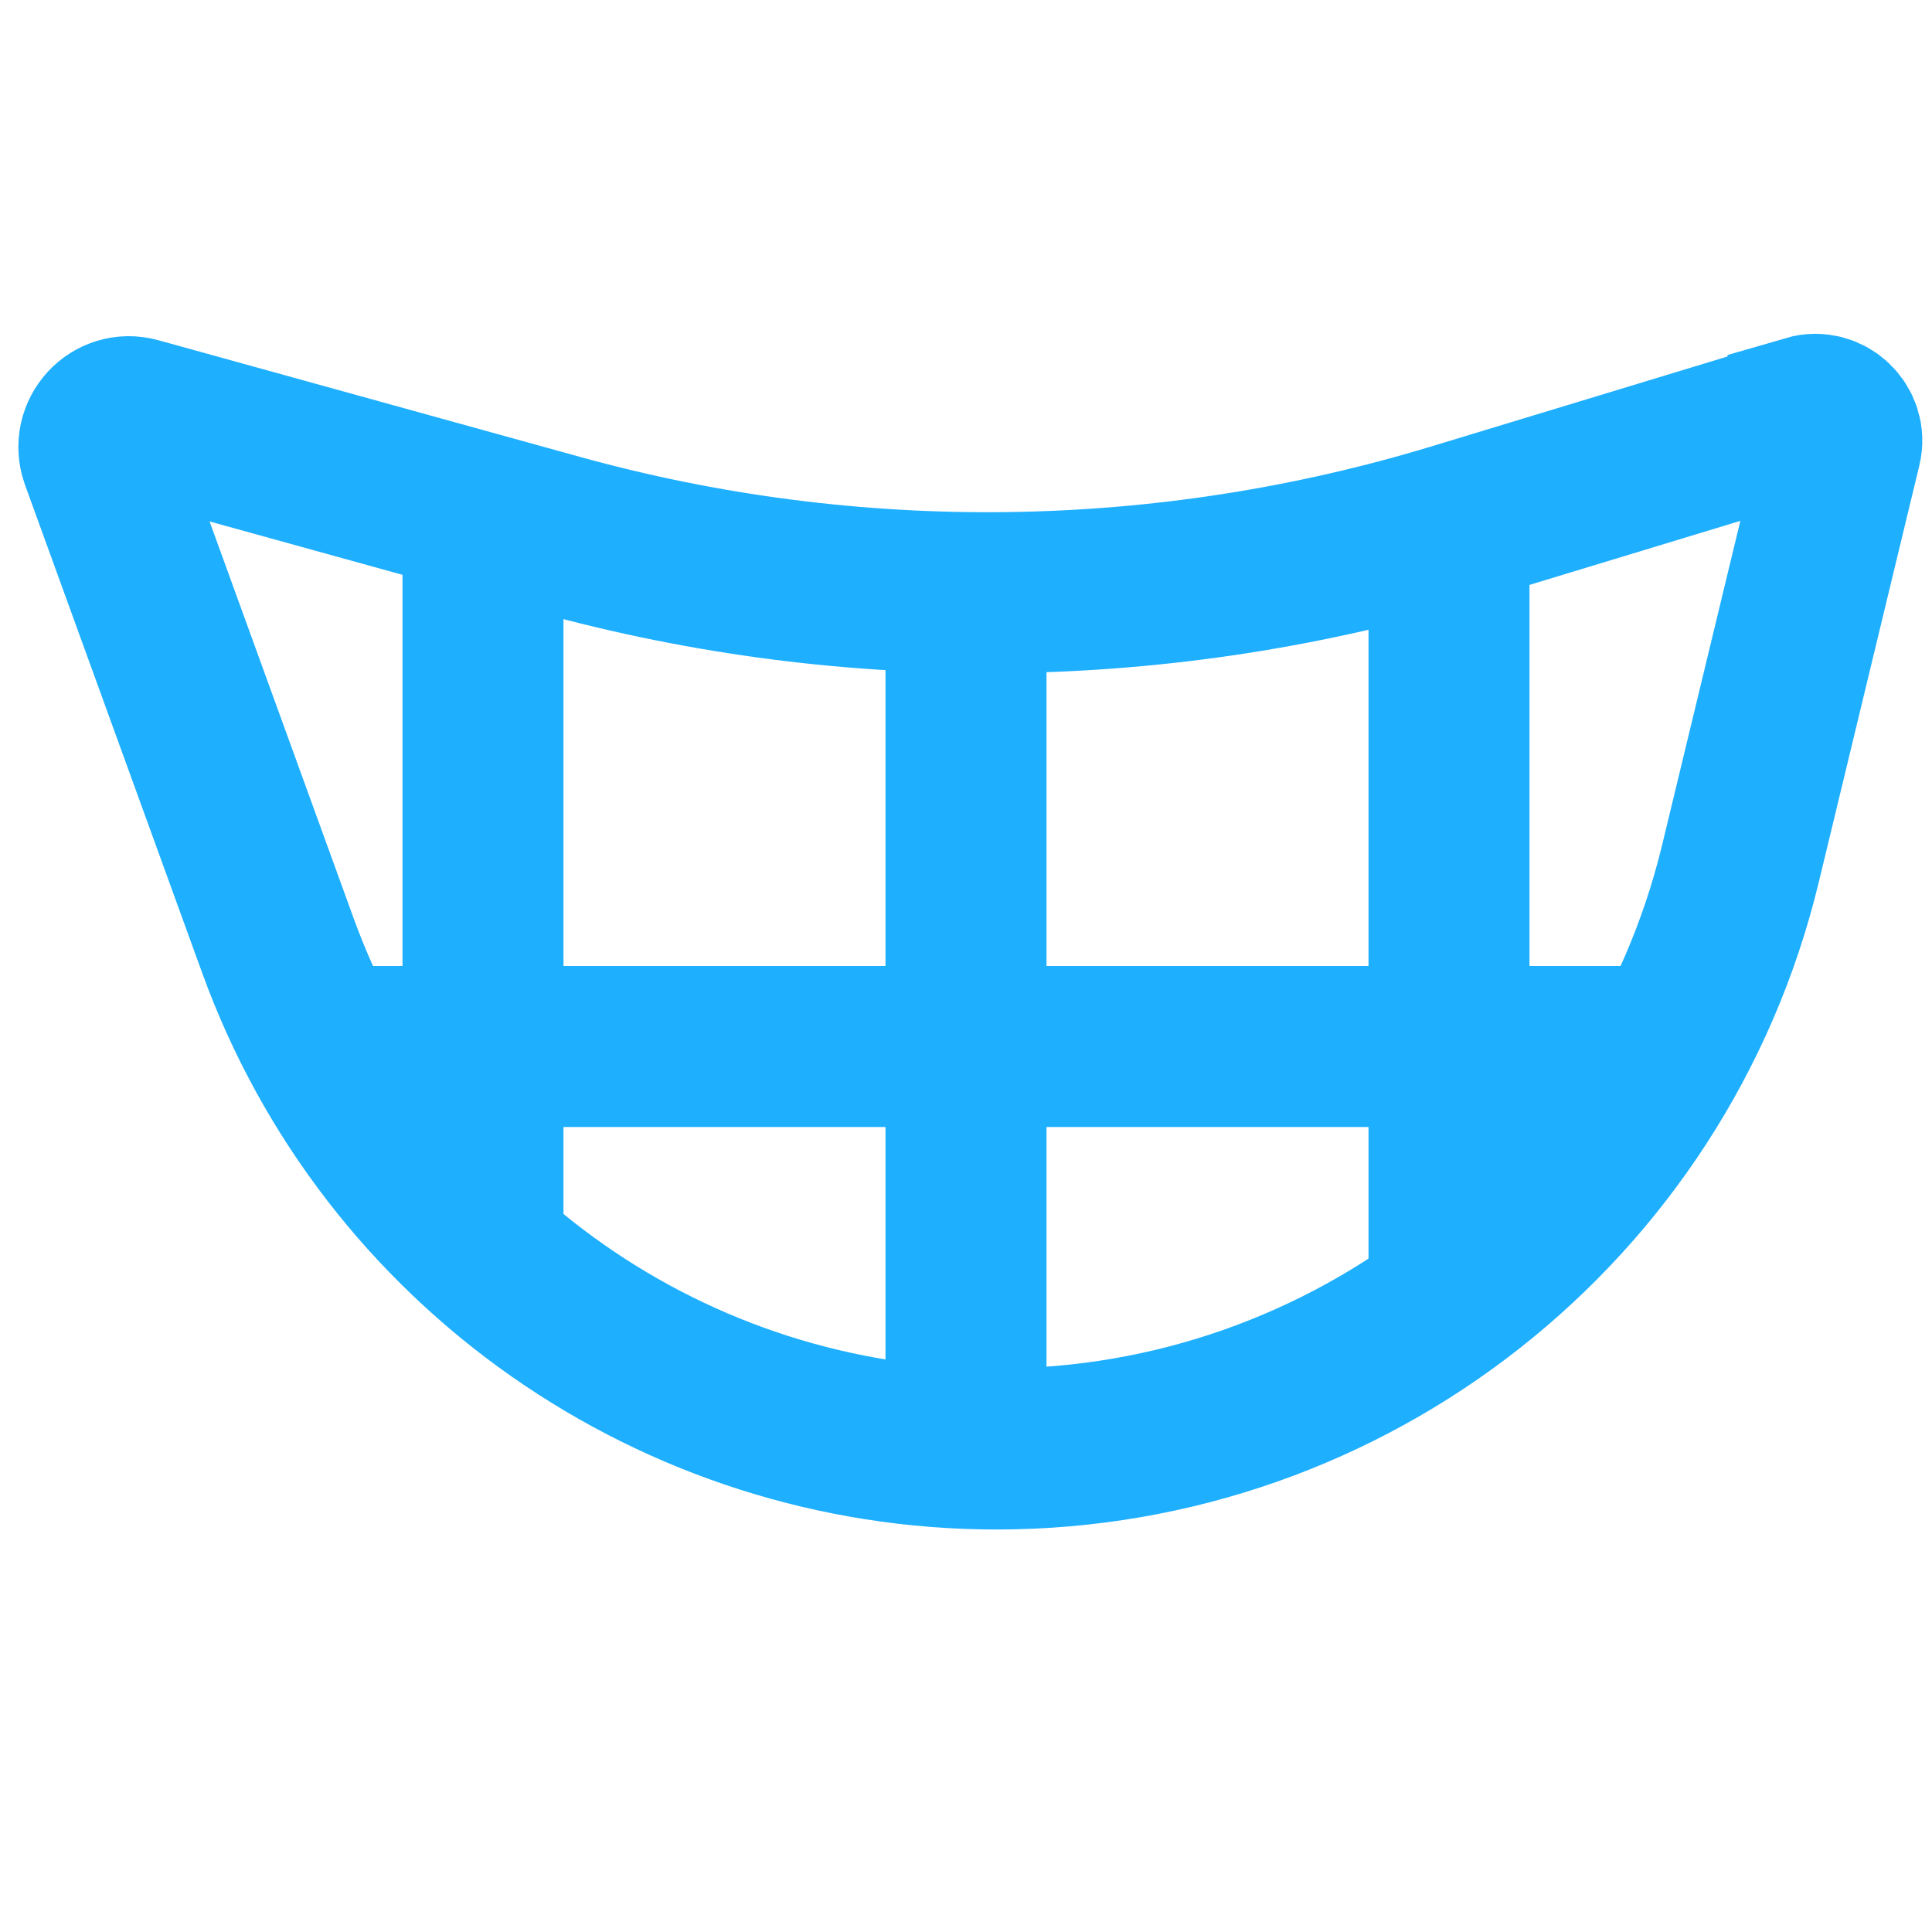
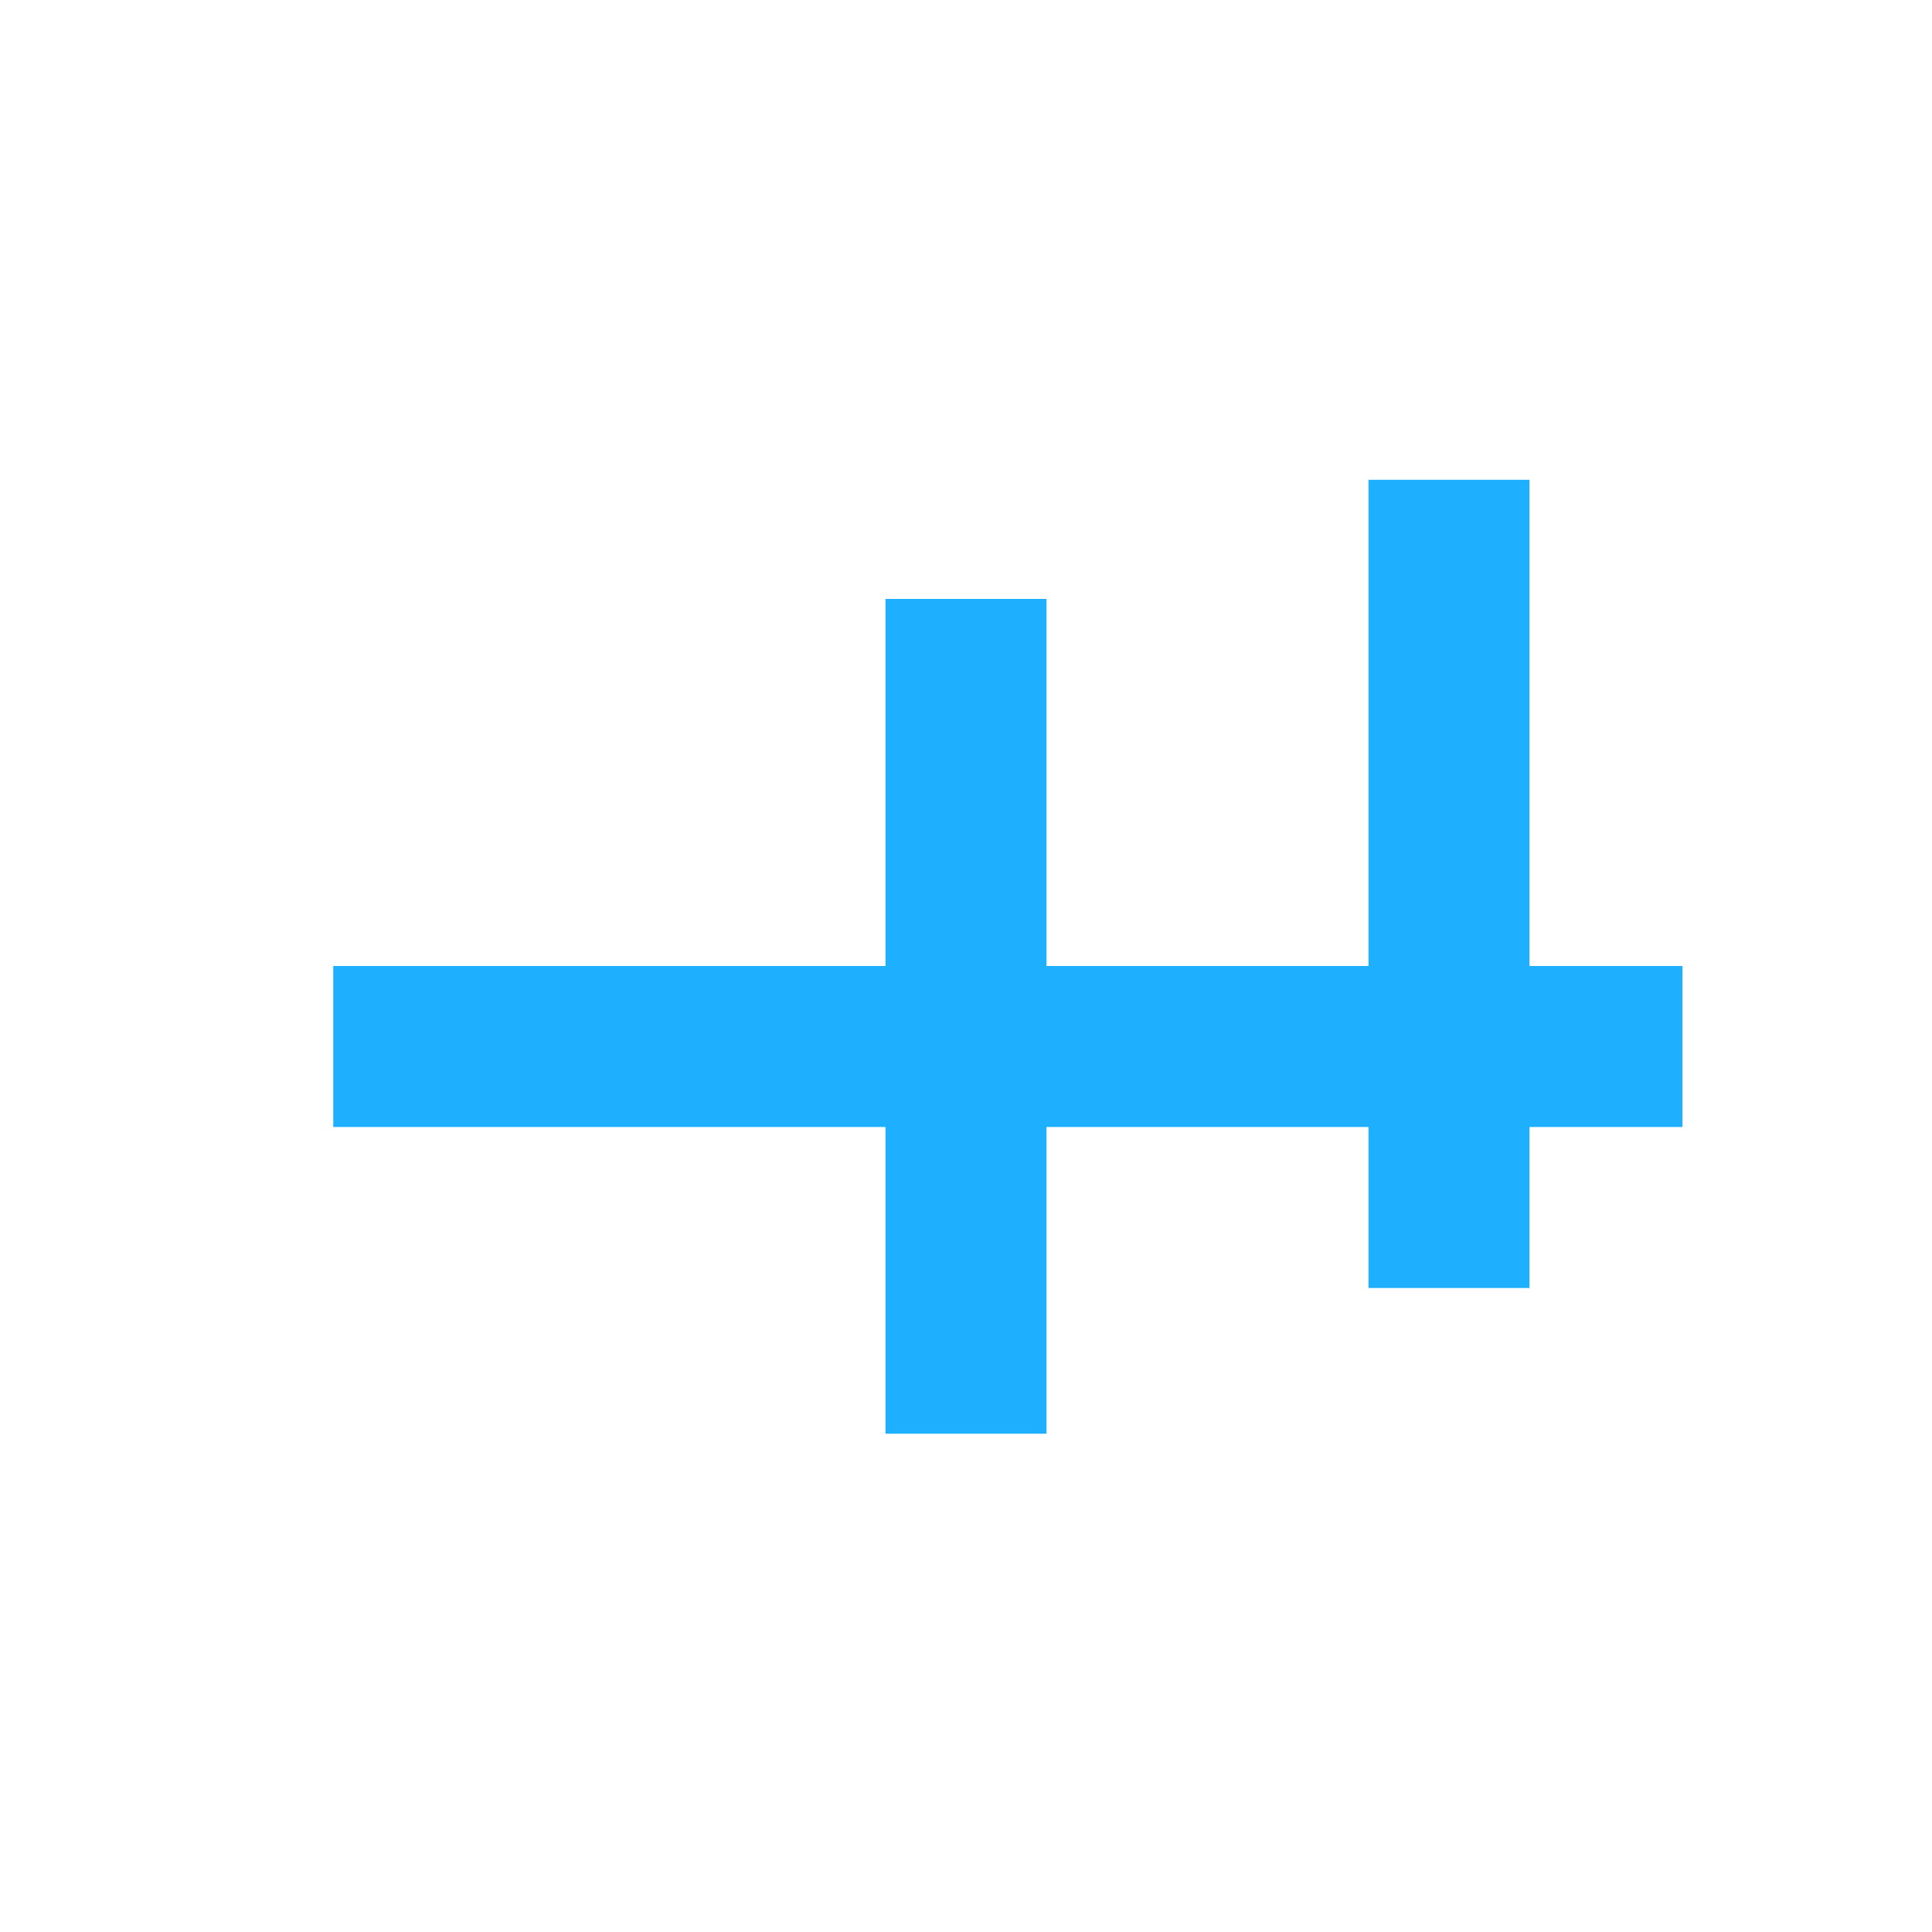
<svg xmlns="http://www.w3.org/2000/svg" id="Layer_1" version="1.1" viewBox="0 0 24 24">
-   <path d="M22.46,5.17l-4.38,1.33c-3.62,1.1-7.49,1.15-11.14.14l-5.24-1.45c-.29-.08-.55.2-.45.49l2.2,6.06c1.36,3.76,4.94,6.26,8.93,6.26,4.39,0,8.21-3.01,9.24-7.27l1.25-5.18c.06-.24-.17-.46-.41-.39Z" fill="none" stroke="#1eafff" stroke-width="2" />
  <path d="M12,7.44v10.37" fill="none" stroke="#1eafff" stroke-width="2" />
  <path d="M18,5.96v10.04" fill="none" stroke="#1eafff" stroke-width="2" />
-   <path d="M6,5.96v9.54" fill="none" stroke="#1eafff" stroke-width="2" />
  <path d="M4.14,13h16.76" fill="none" stroke="#1eafff" stroke-width="2" />
</svg>